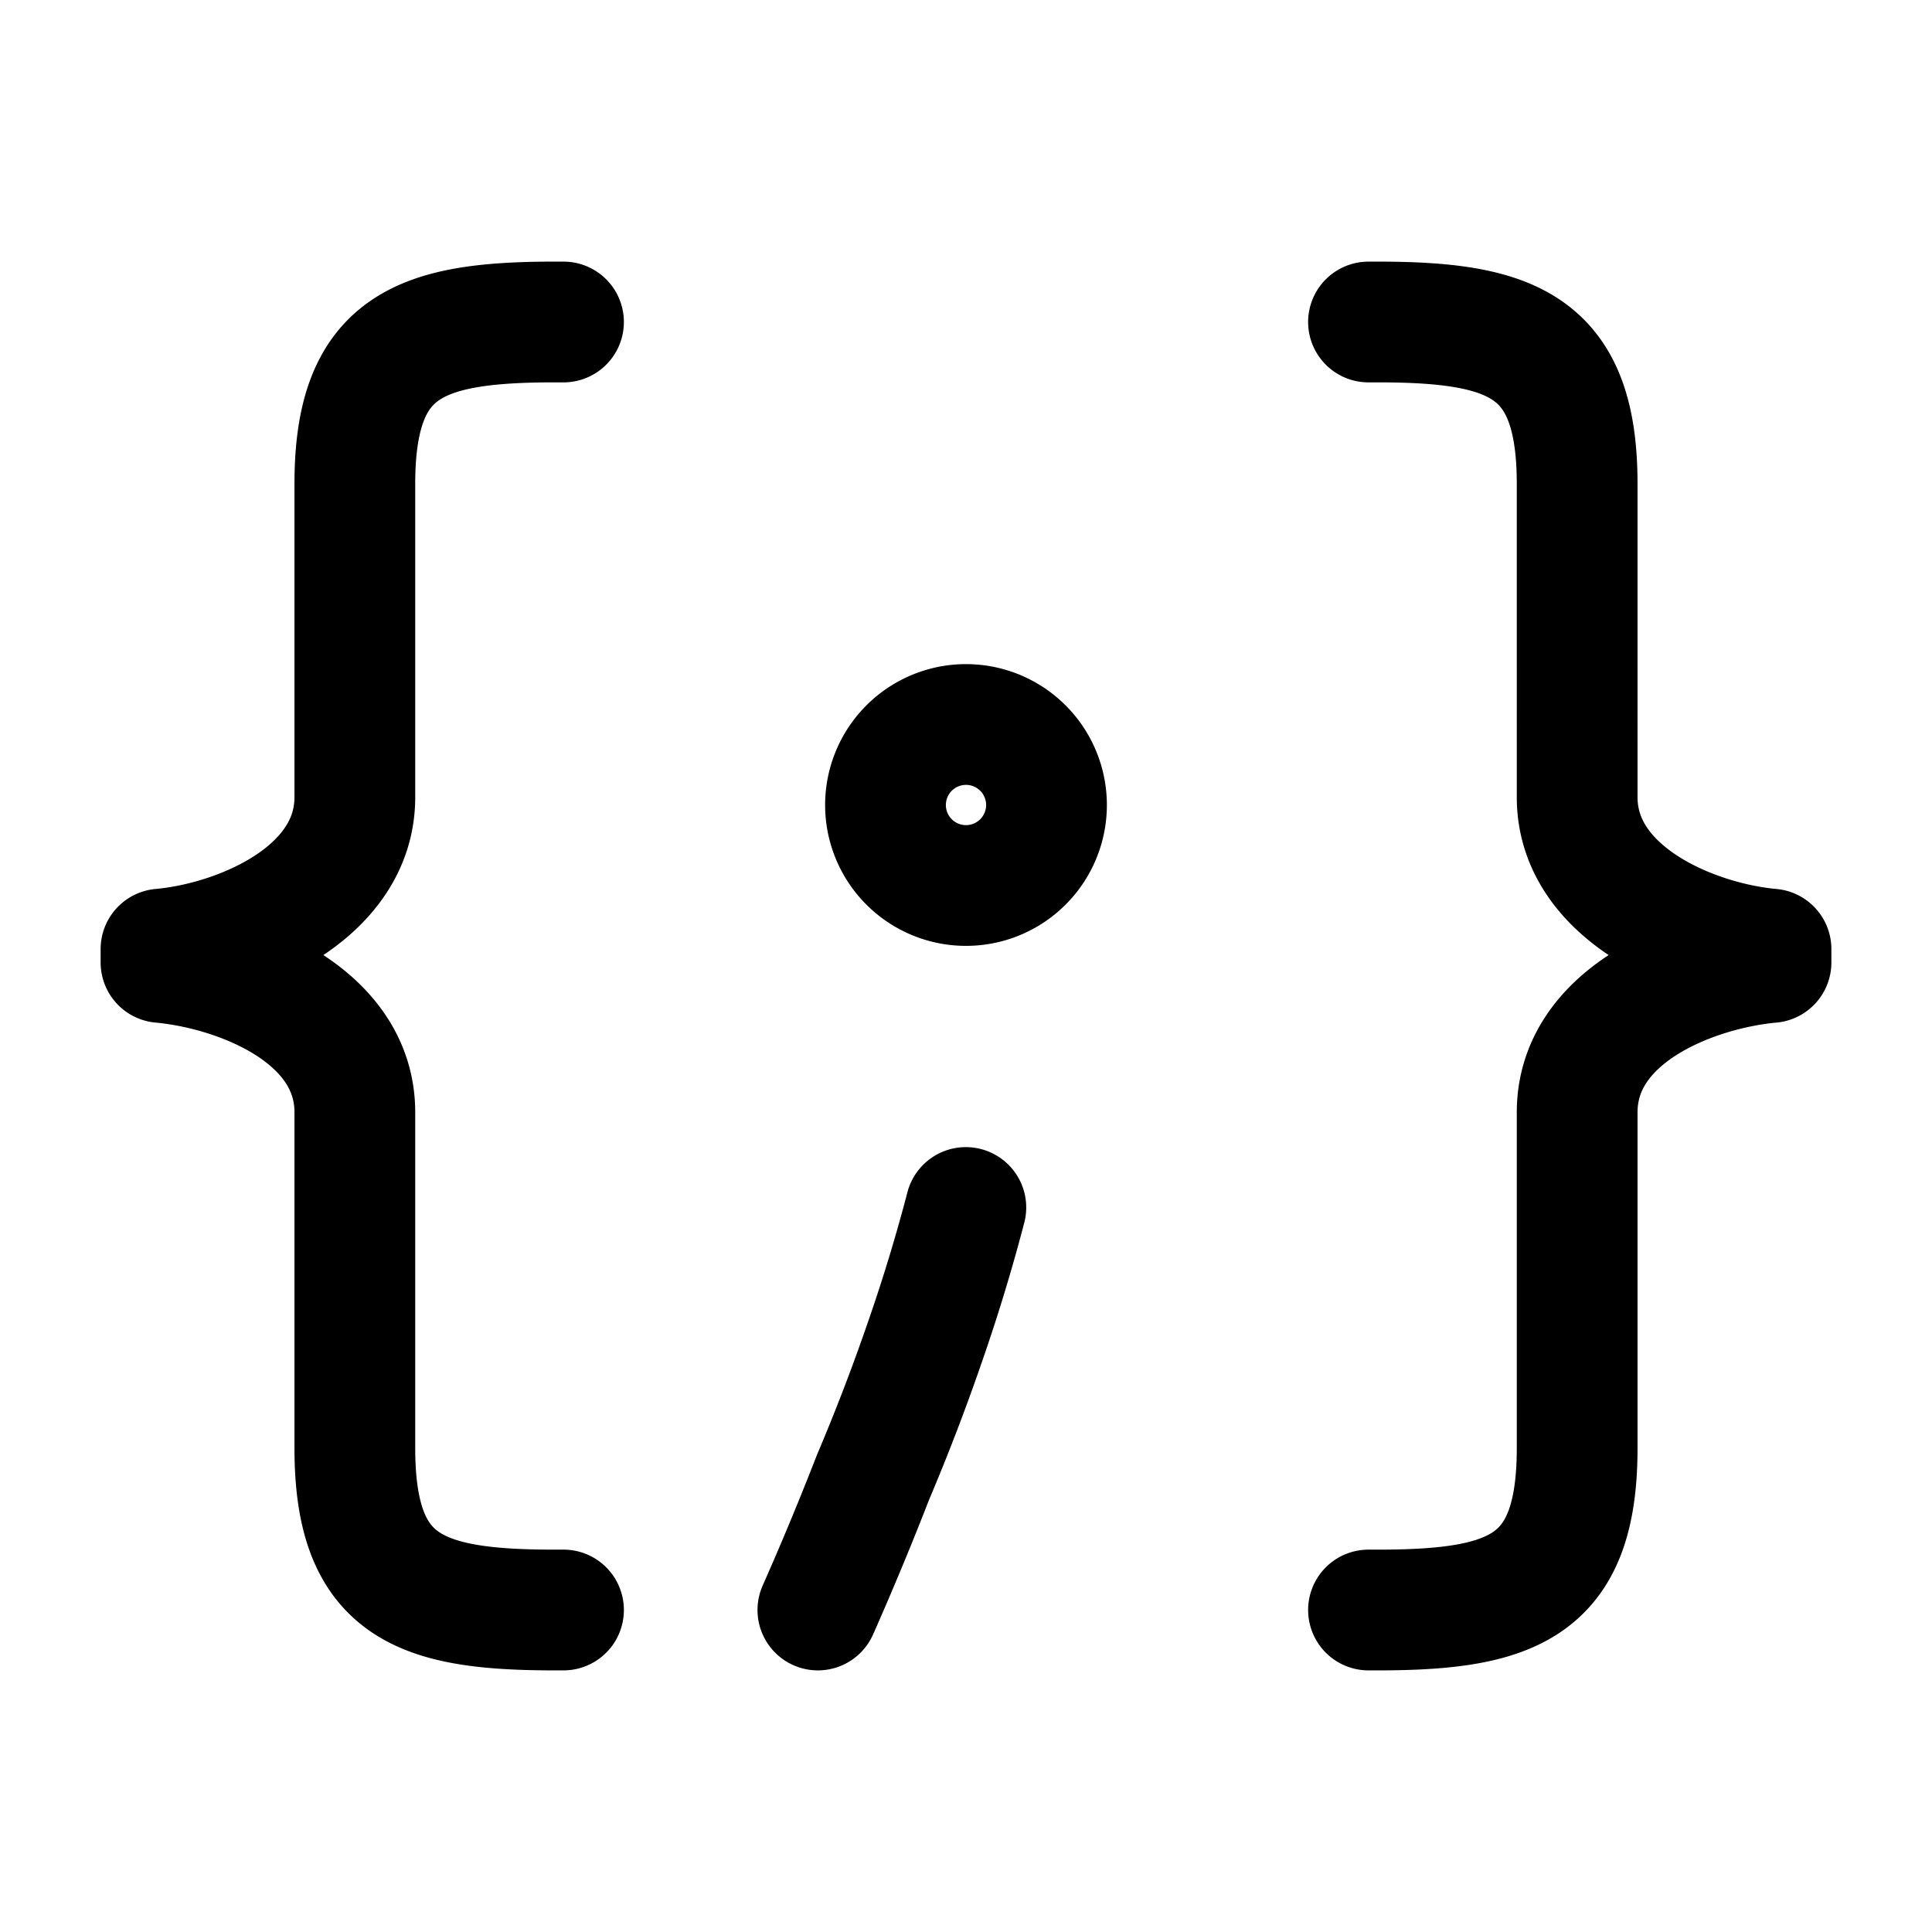
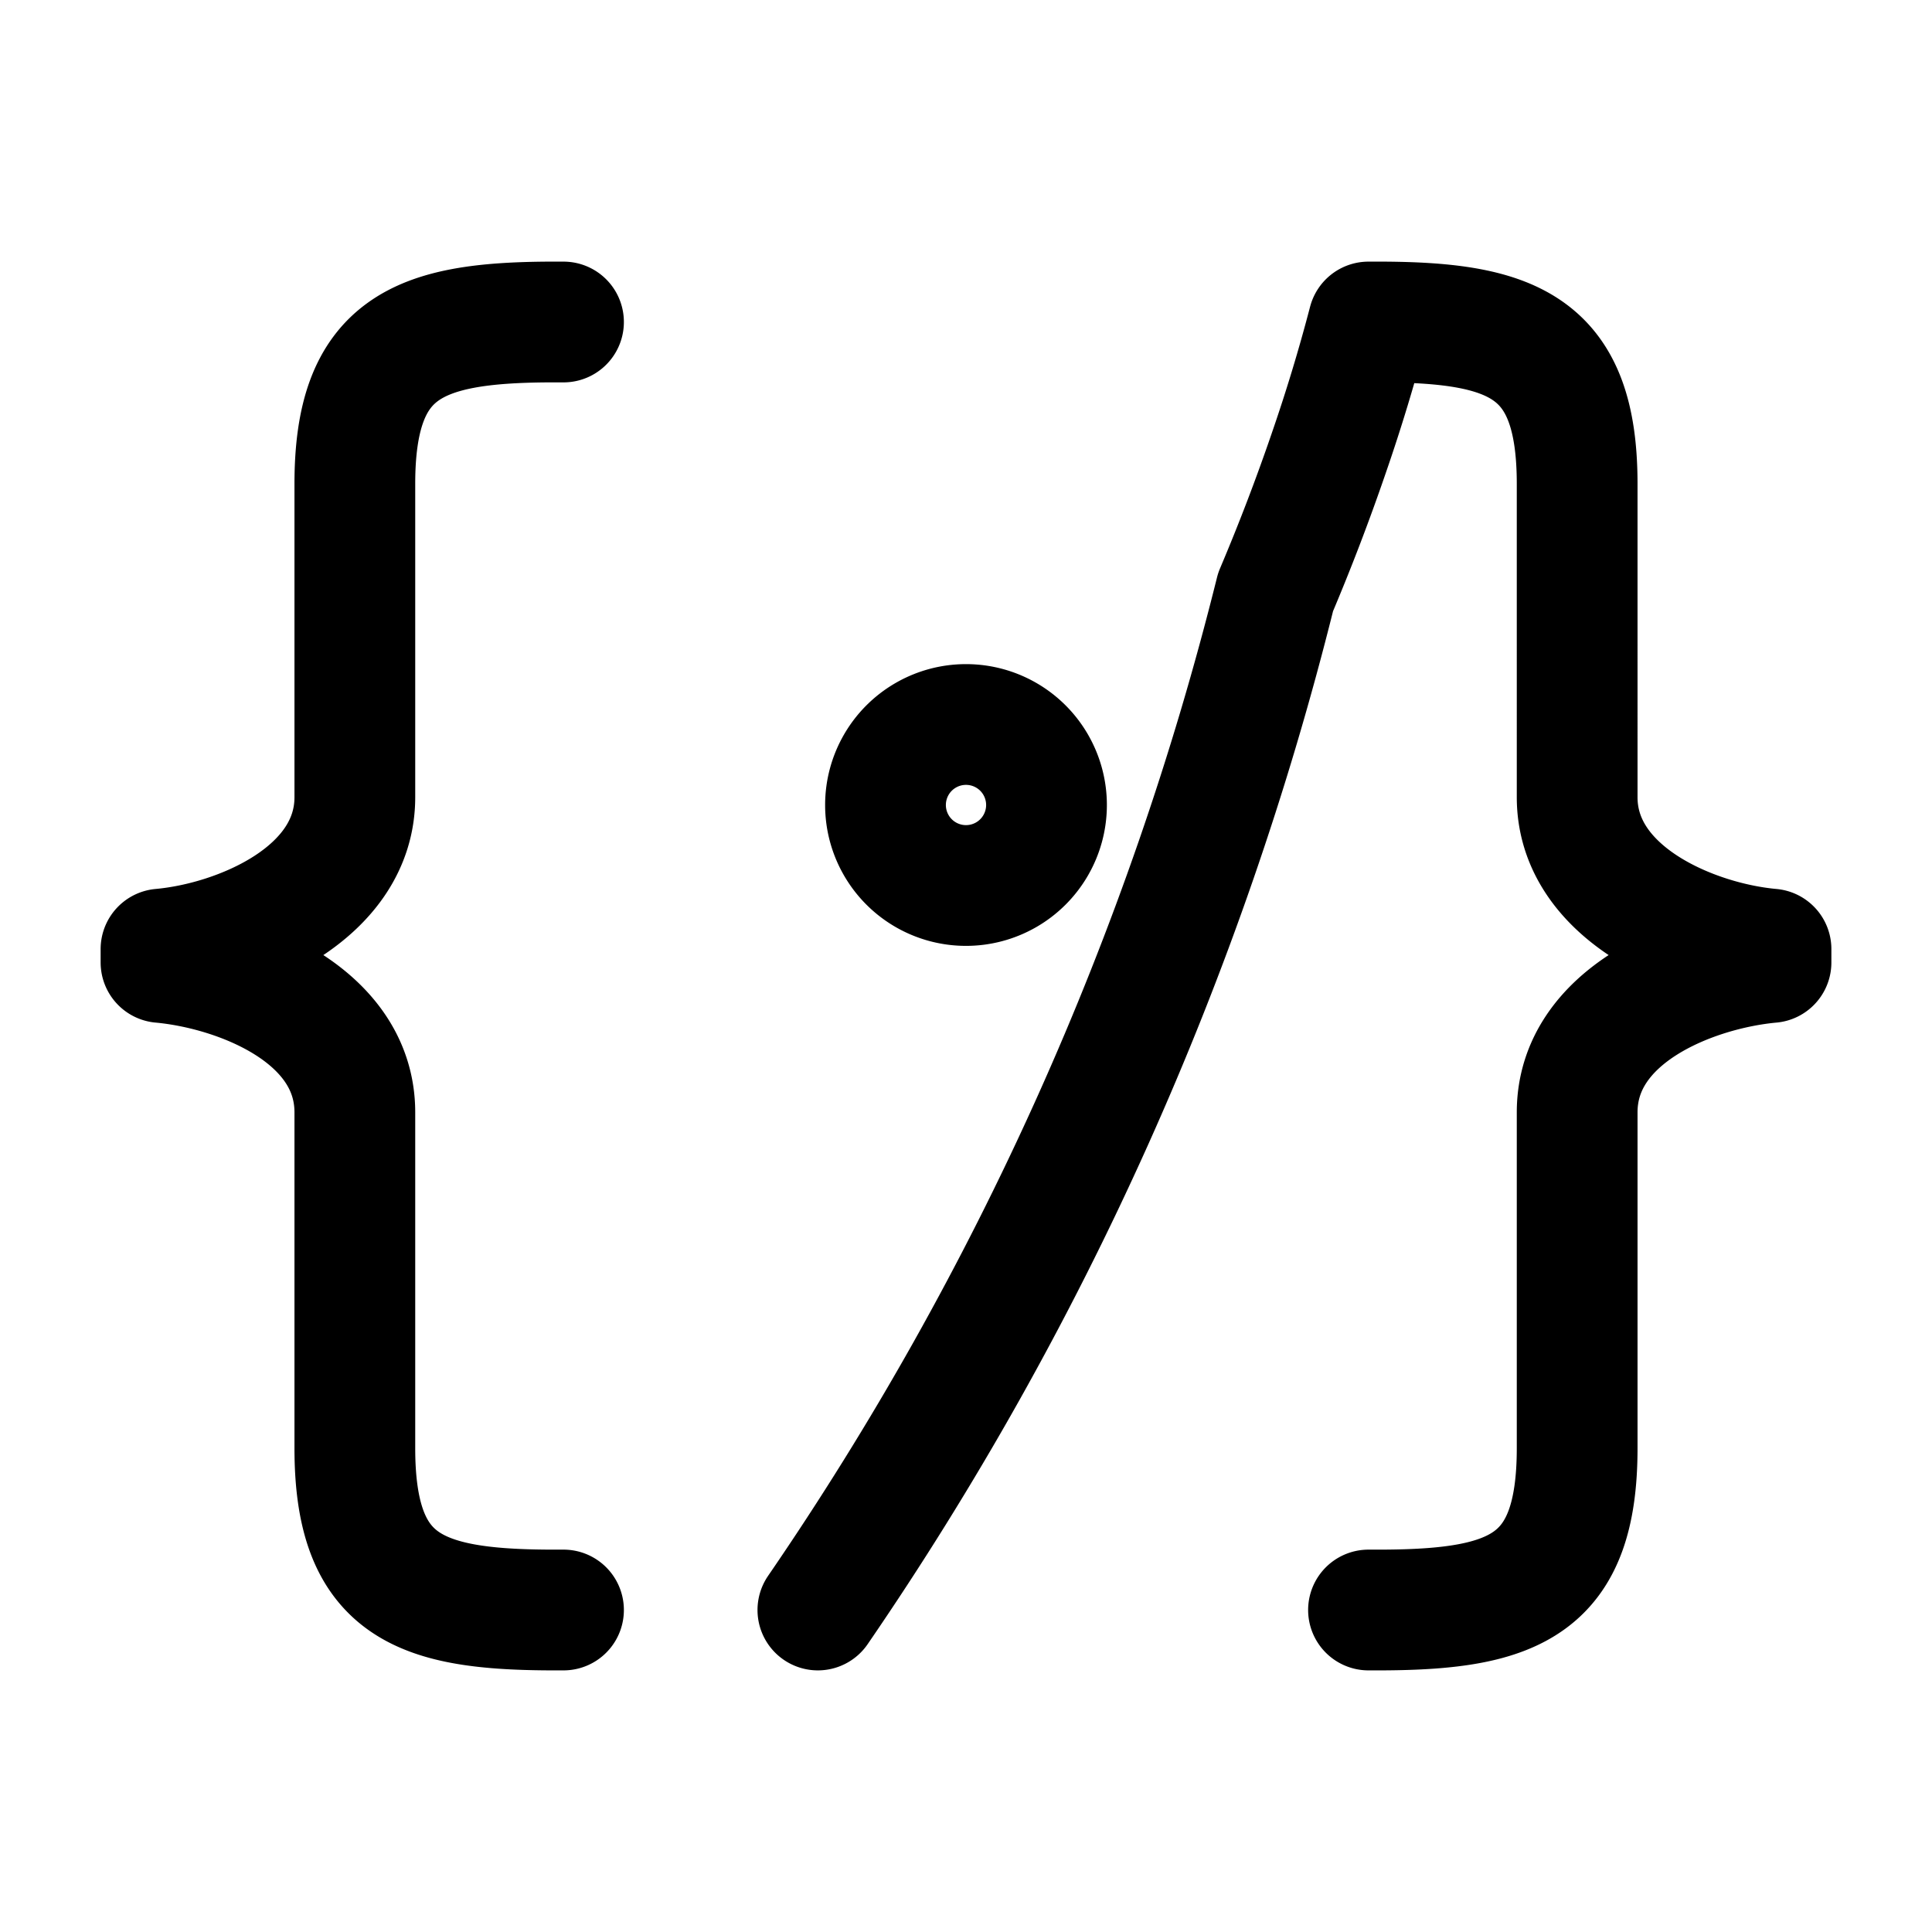
<svg xmlns="http://www.w3.org/2000/svg" width="24" height="24" fill="none" viewBox="0 0 24 24">
-   <path stroke="#000" stroke-linecap="round" stroke-linejoin="round" stroke-miterlimit="10" stroke-width="1.5" d="M7 20h-.184c-1.626-.009-2.408-.306-2.408-2.01v-4.172c0-1.215-1.45-1.774-2.408-1.862v-.166c.967-.087 2.408-.69 2.408-1.887V6.01c0-1.695.782-2.001 2.408-2.01H7m10 16h.184c1.626-.009 2.408-.306 2.408-2.01v-4.172c0-1.215 1.45-1.774 2.408-1.862v-.166c-.967-.087-2.408-.69-2.408-1.887V6.01c0-1.695-.782-2.001-2.408-2.01H17m-5.002 11a22 22 0 0 1-.492 1.624q-.3.876-.662 1.73A39 39 0 0 1 10.16 20M13 10a1 1 0 1 1-2 0 1 1 0 0 1 2 0" />
+   <path stroke="#000" stroke-linecap="round" stroke-linejoin="round" stroke-miterlimit="10" stroke-width="1.5" d="M7 20h-.184c-1.626-.009-2.408-.306-2.408-2.01v-4.172c0-1.215-1.45-1.774-2.408-1.862v-.166c.967-.087 2.408-.69 2.408-1.887V6.01c0-1.695.782-2.001 2.408-2.01H7m10 16h.184c1.626-.009 2.408-.306 2.408-2.01v-4.172c0-1.215 1.45-1.774 2.408-1.862v-.166c-.967-.087-2.408-.69-2.408-1.887V6.01c0-1.695-.782-2.001-2.408-2.01H17a22 22 0 0 1-.492 1.624q-.3.876-.662 1.73A39 39 0 0 1 10.16 20M13 10a1 1 0 1 1-2 0 1 1 0 0 1 2 0" />
</svg>